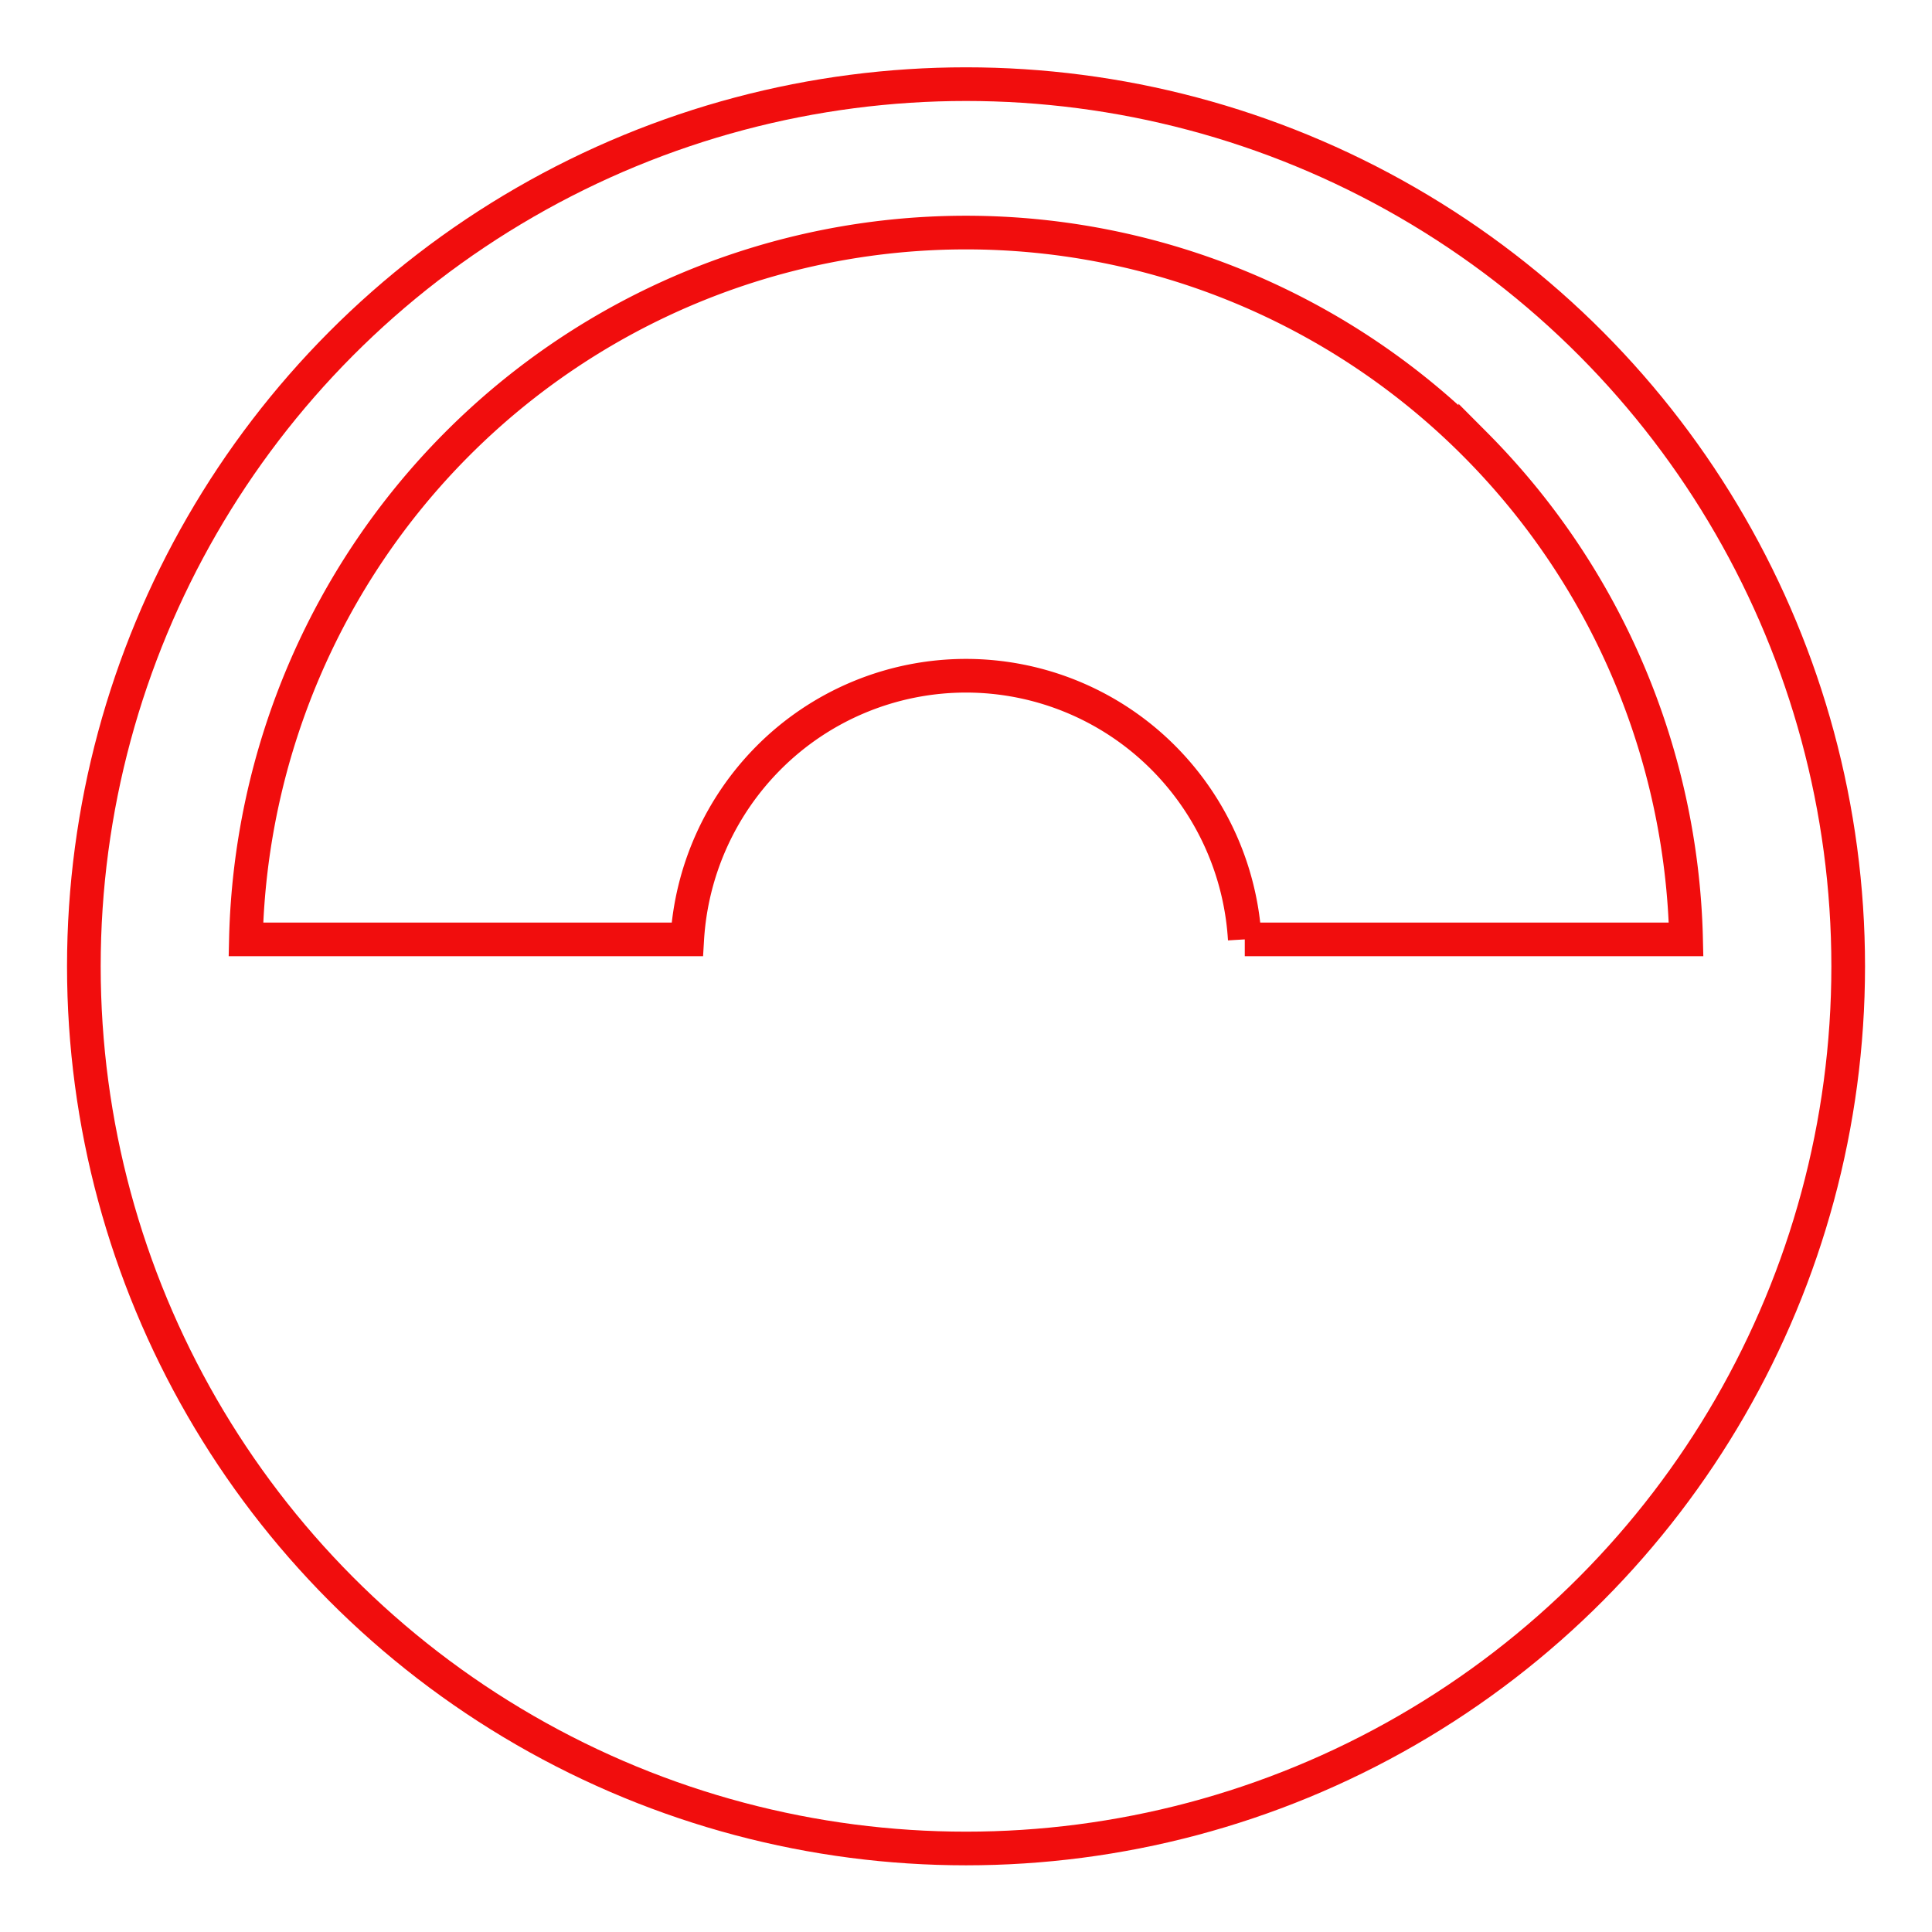
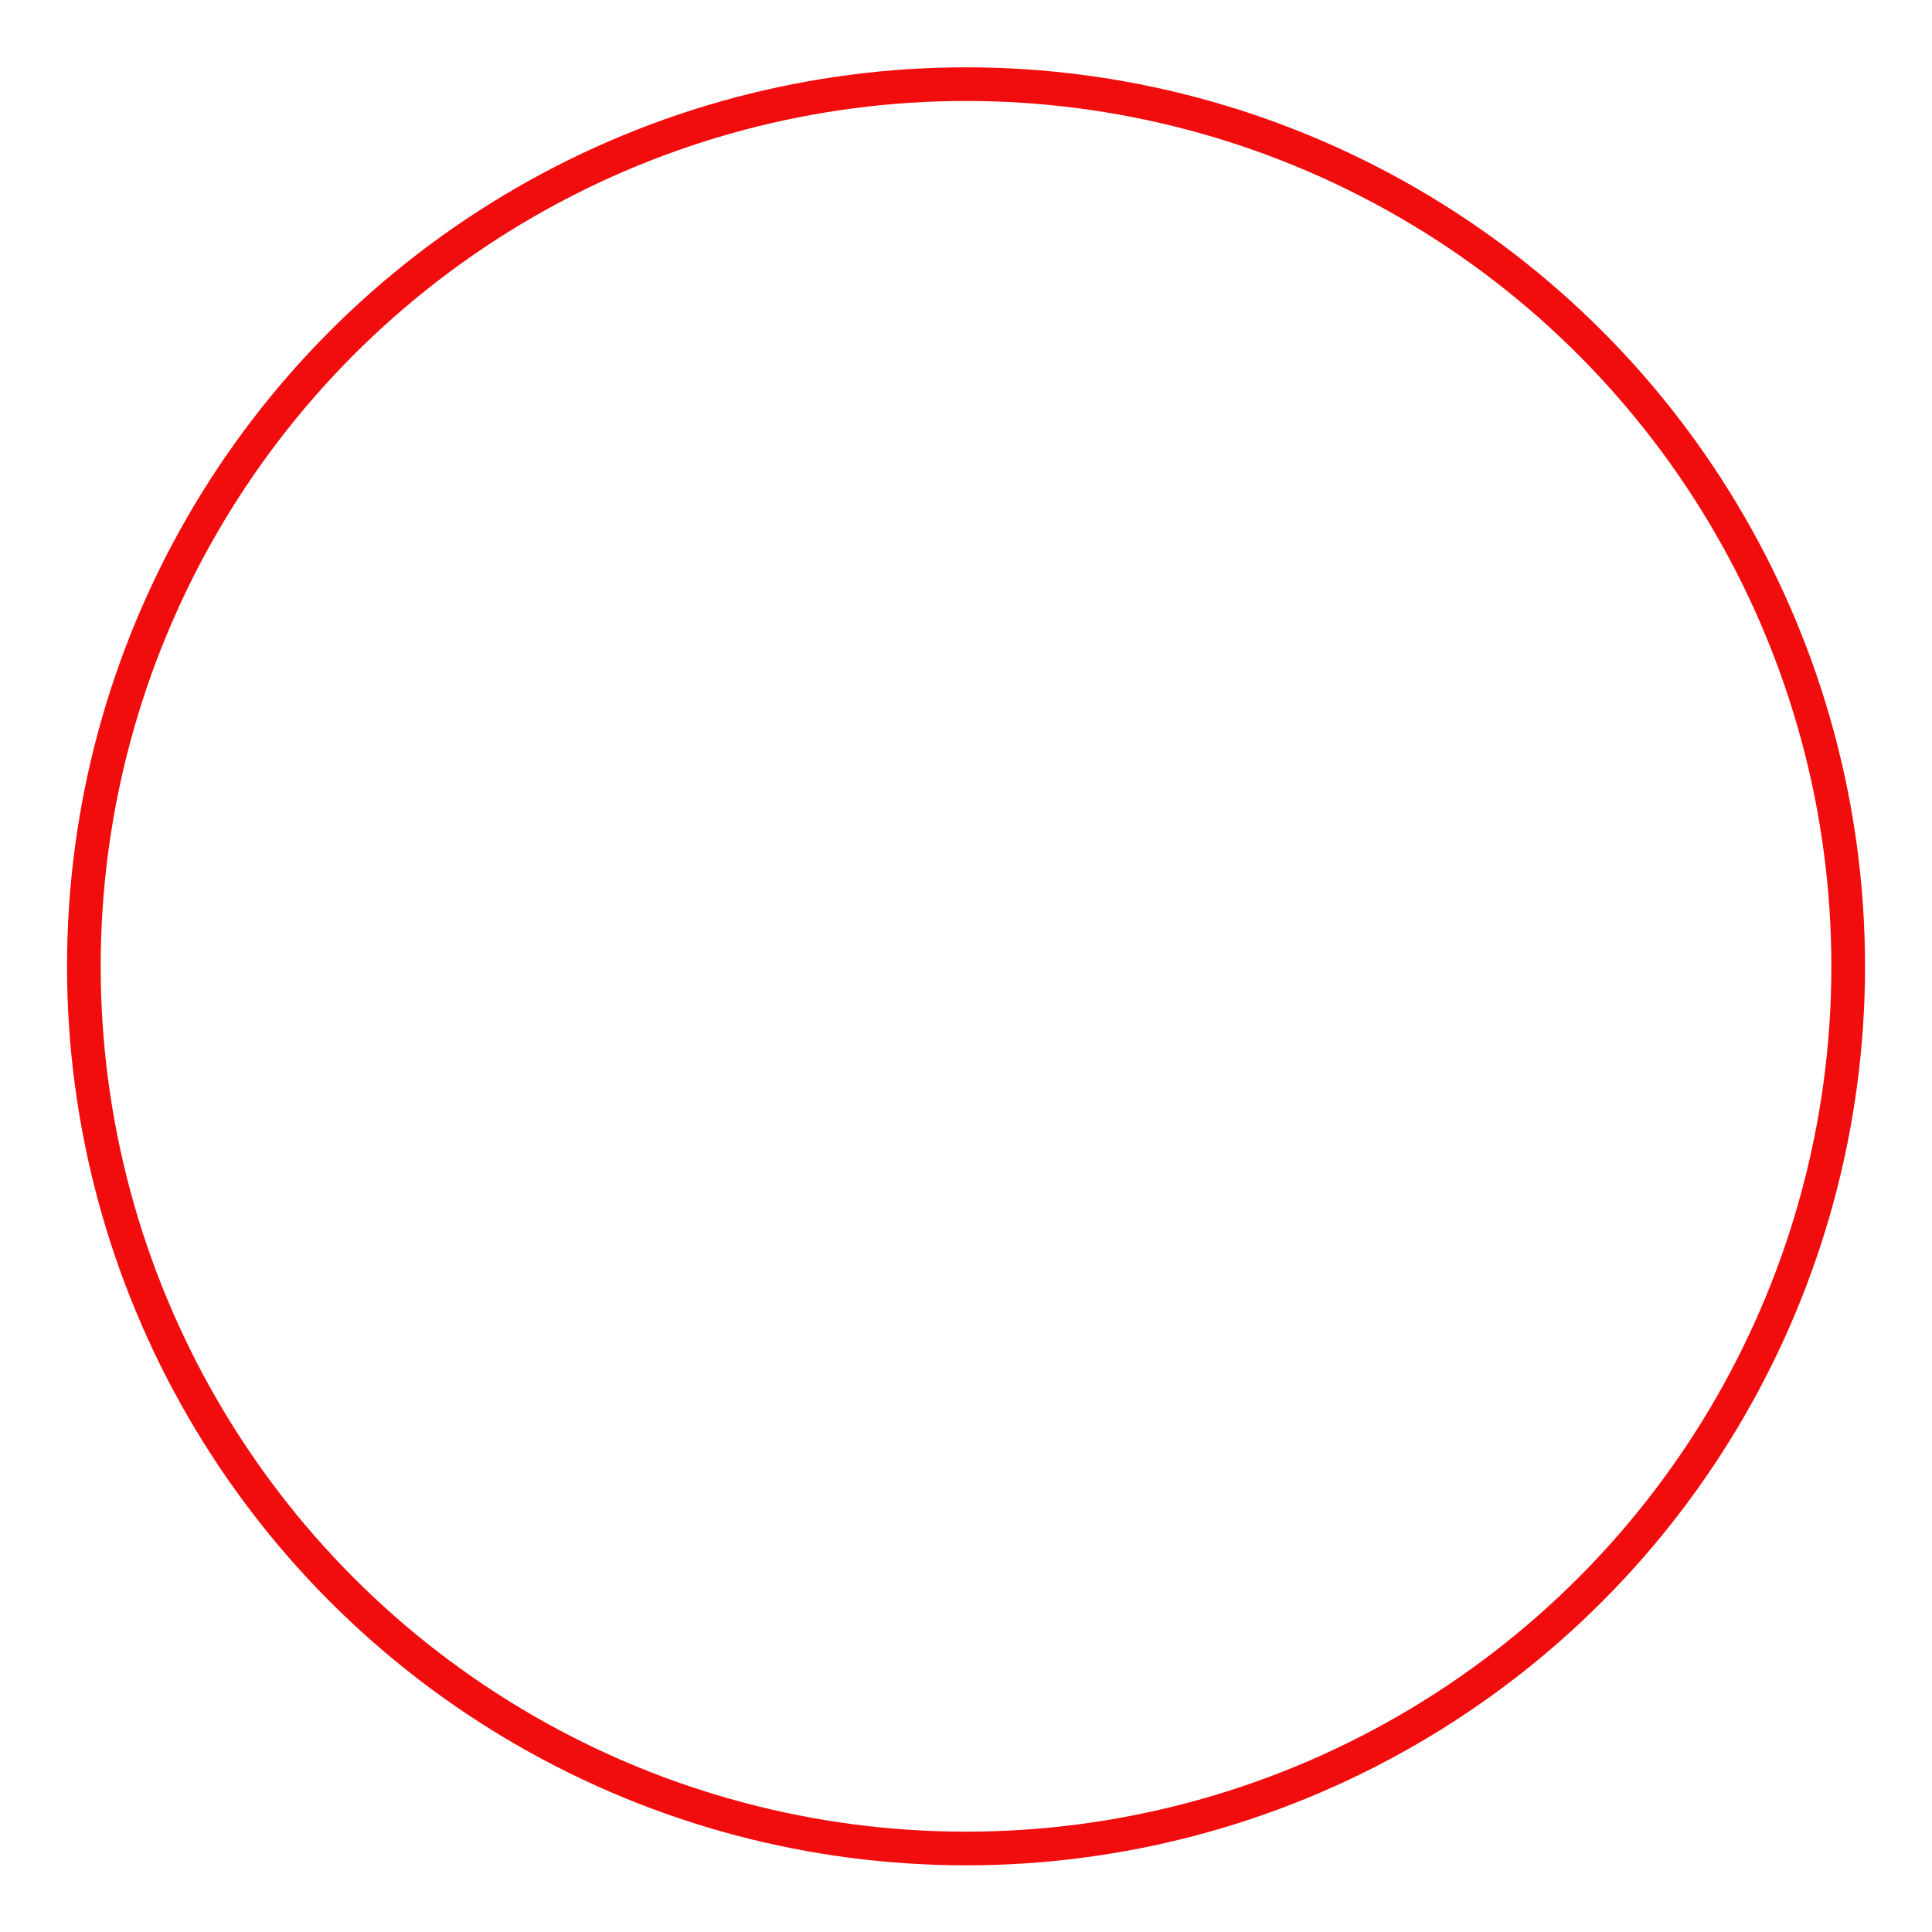
<svg xmlns="http://www.w3.org/2000/svg" width="287" height="287" fill="none">
  <circle cx="143.504" cy="143.547" r="131.047" stroke="#F10D0D" stroke-width="5" />
-   <path stroke="#F10D0D" stroke-width="5" d="M219.156 66.029c19.481 19.57 30.677 45.909 31.315 73.518h-65.558a41.748 41.748 0 0 0-12.073-26.958 41.397 41.397 0 0 0-29.34-12.208 41.397 41.397 0 0 0-29.34 12.208 41.748 41.748 0 0 0-12.073 26.958H36.529c.638-27.609 11.834-53.949 31.315-73.518C87.91 45.87 115.126 34.547 143.5 34.547c28.374 0 55.589 11.323 75.656 31.482Z" />
</svg>